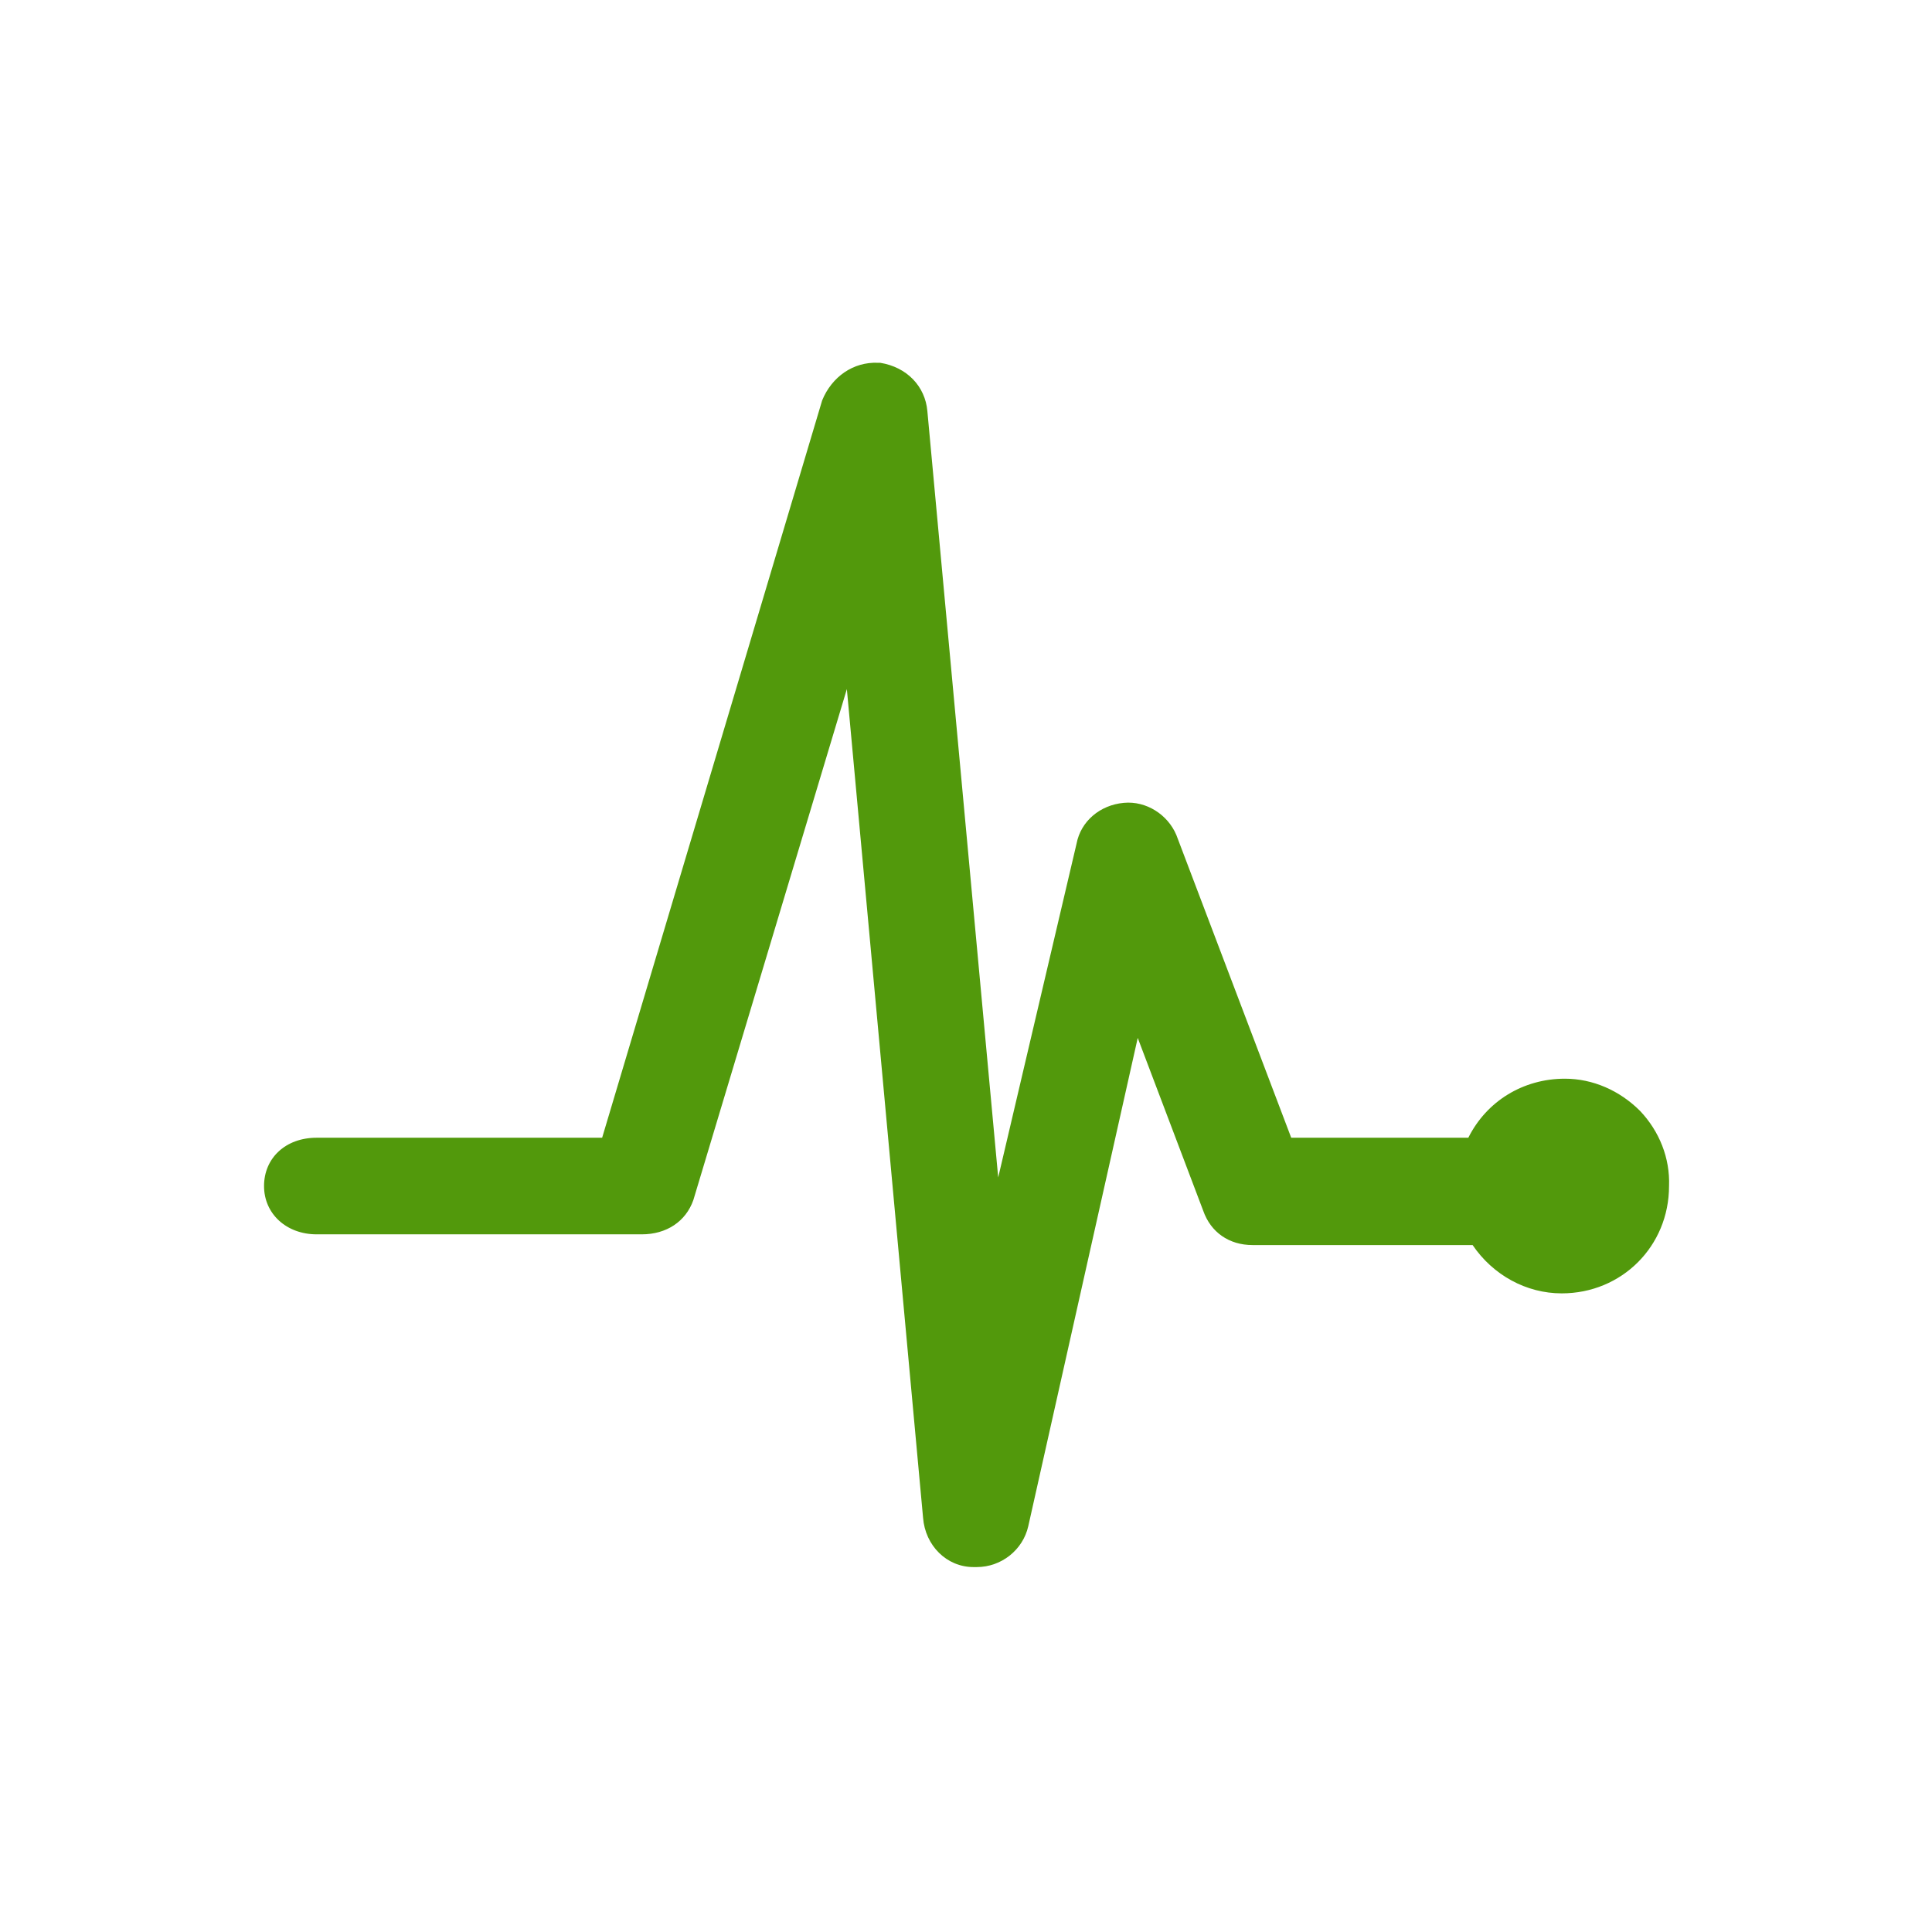
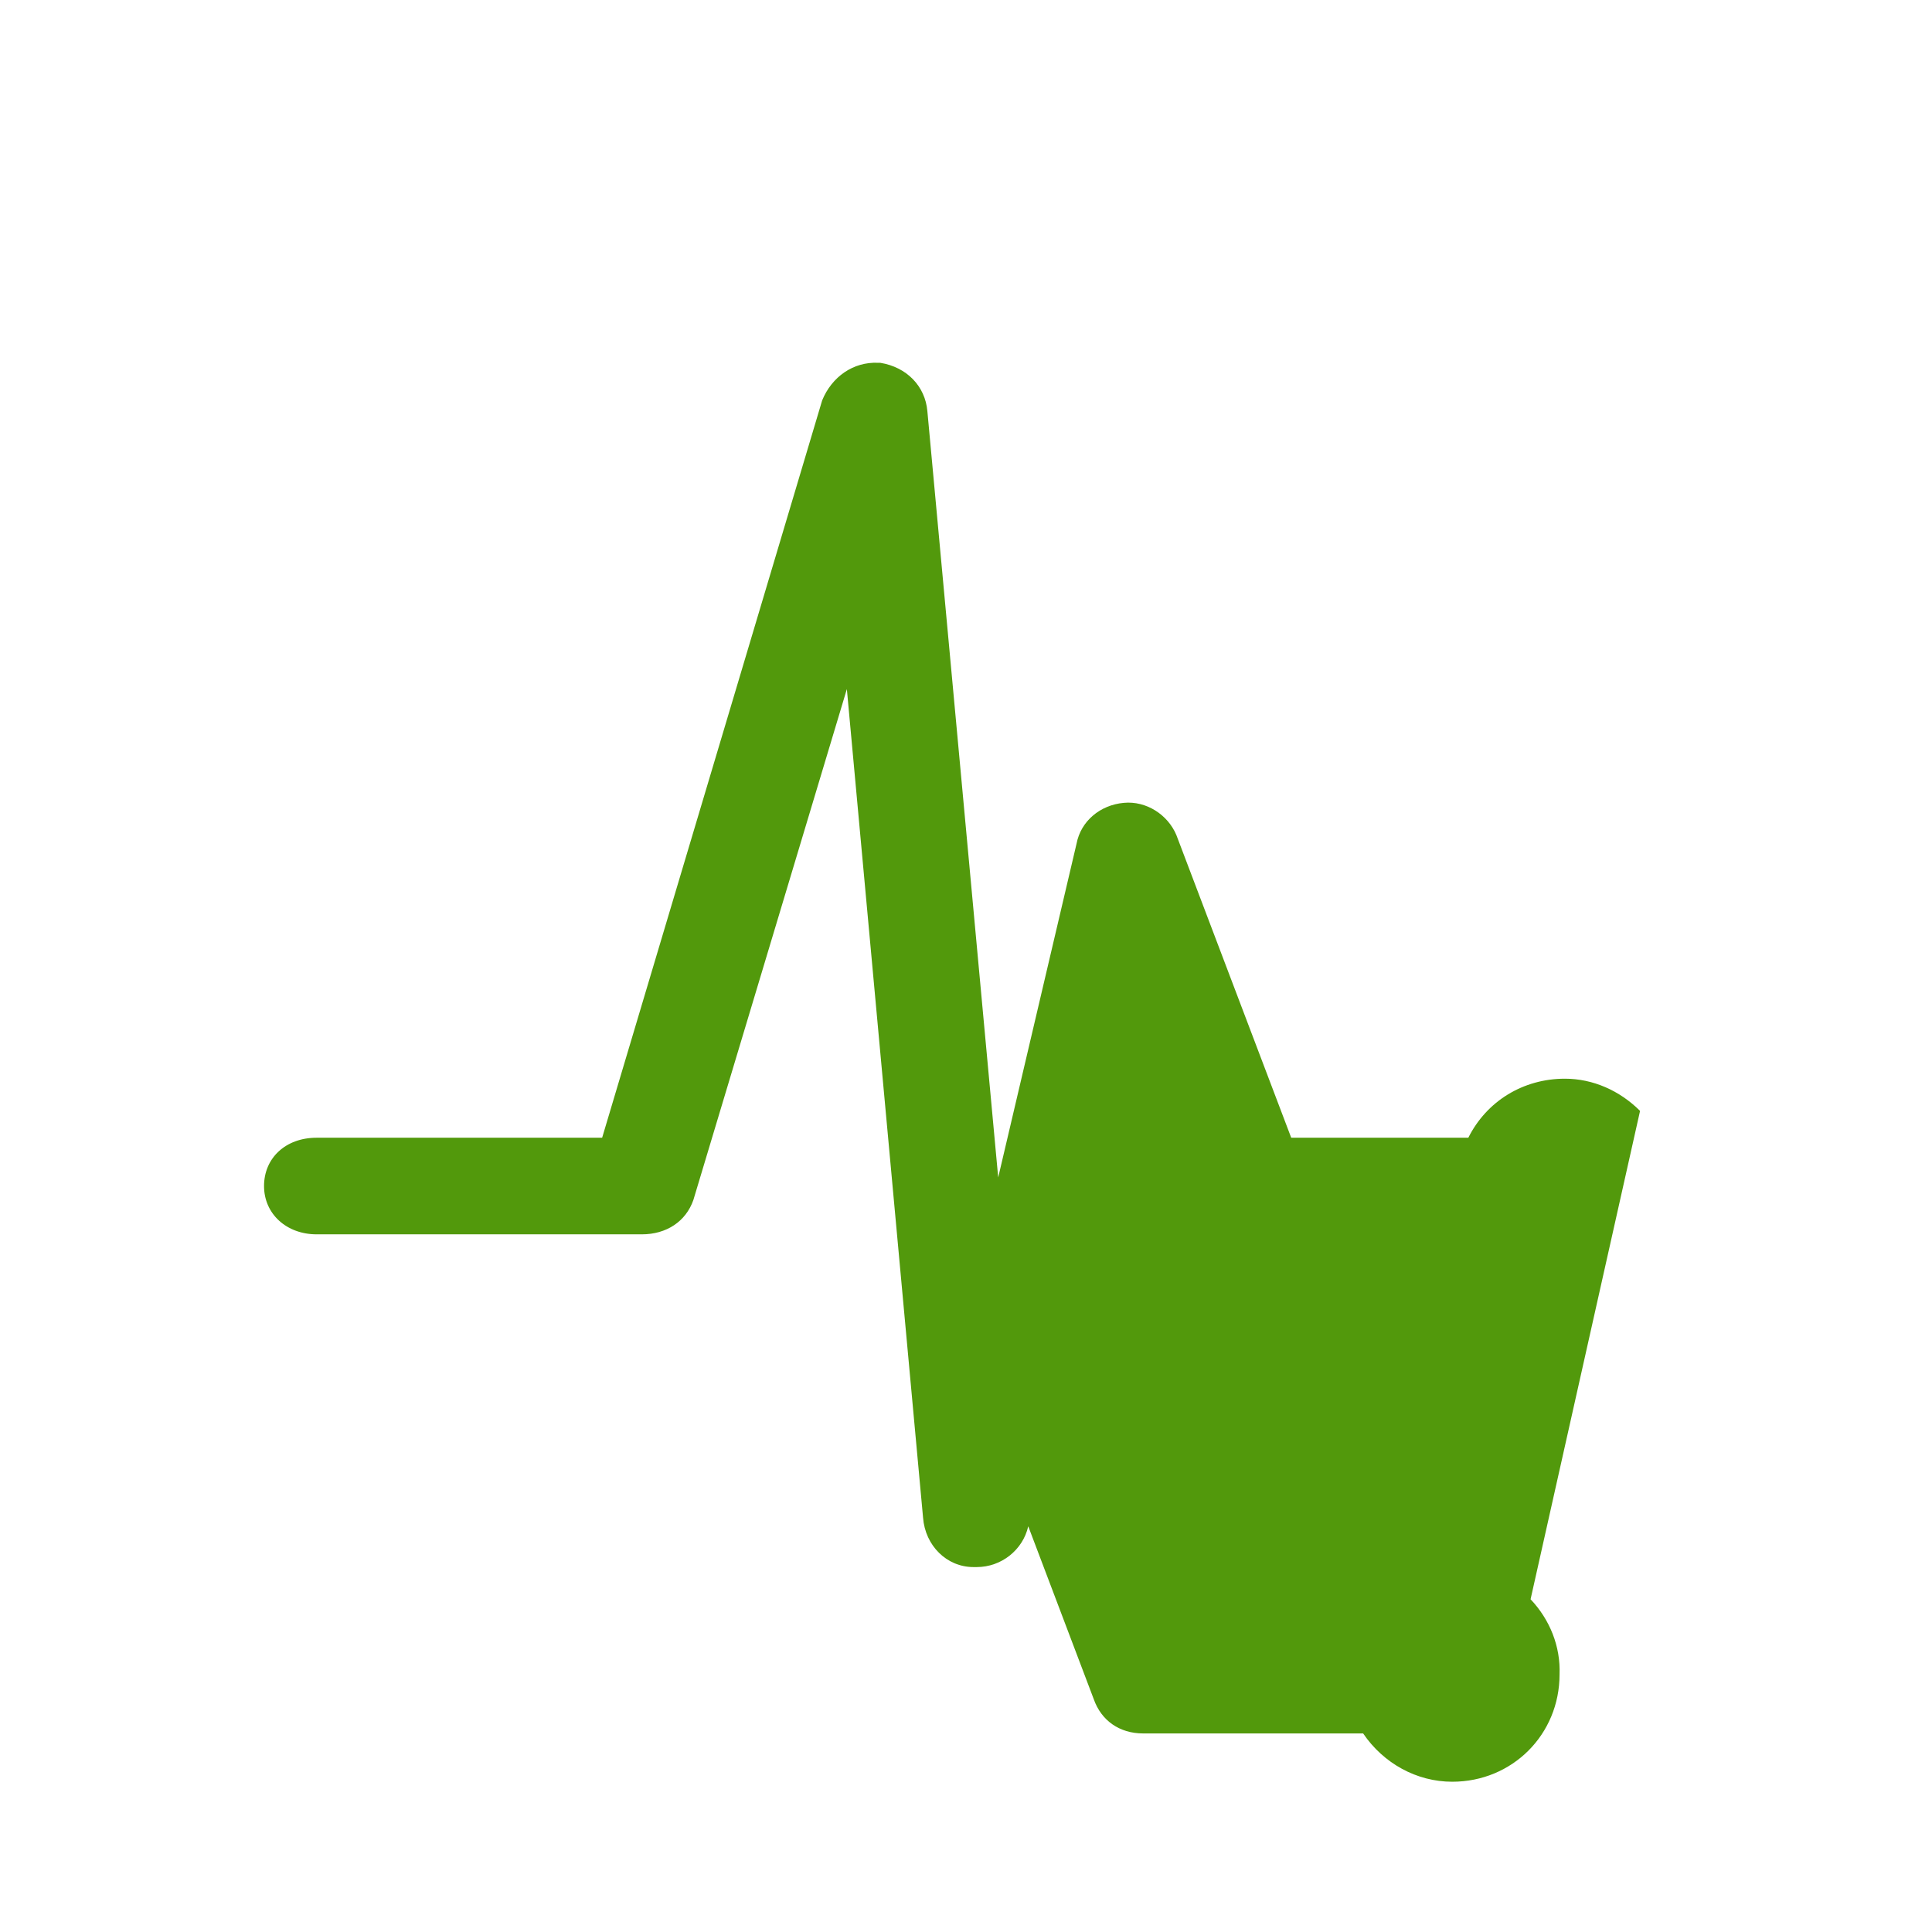
<svg xmlns="http://www.w3.org/2000/svg" id="Layer_1" viewBox="0 0 180 180">
  <style>.st0{fill:#52990c}</style>
-   <path class="st0" d="M152.8 103.5c-1.9-1.9-4.4-3-7-3-3.9 0-7.3 2.1-9 5.5h-16.5l-10.7-28.2c-.8-1.9-2.8-3.2-4.9-3-2.2.2-4 1.7-4.4 3.8L93 109.7l-6.6-71.4c-.2-2.3-1.9-4.1-4.4-4.5h-.2c-2.3-.1-4.3 1.3-5.2 3.5L56.1 106H29.5c-2.9 0-4.9 1.9-4.9 4.5s2.1 4.5 4.9 4.5h30.3c2.3 0 4.1-1.2 4.8-3.2l14.3-47.6 7.1 77.2c.2 2.6 2.2 4.6 4.7 4.6h.3c2.3 0 4.3-1.6 4.8-3.8L106 96.7l6.1 16.1c.7 2 2.4 3.2 4.6 3.2h20.5c1.9 2.8 5 4.5 8.3 4.5 5.6 0 10-4.4 10-10 .1-2.6-.9-5.1-2.7-7z" />
+   <path class="st0" d="M152.8 103.5c-1.9-1.9-4.4-3-7-3-3.9 0-7.3 2.1-9 5.5h-16.5l-10.7-28.2c-.8-1.9-2.8-3.2-4.9-3-2.2.2-4 1.7-4.4 3.8L93 109.7l-6.6-71.4c-.2-2.3-1.9-4.1-4.4-4.5h-.2c-2.3-.1-4.3 1.3-5.2 3.5L56.1 106H29.5c-2.9 0-4.9 1.9-4.9 4.5s2.1 4.5 4.9 4.5h30.3c2.3 0 4.1-1.2 4.8-3.2l14.3-47.6 7.1 77.2c.2 2.6 2.2 4.6 4.7 4.6h.3c2.3 0 4.3-1.6 4.8-3.8l6.1 16.1c.7 2 2.4 3.2 4.6 3.2h20.5c1.9 2.8 5 4.5 8.3 4.5 5.6 0 10-4.4 10-10 .1-2.6-.9-5.1-2.7-7z" />
</svg>